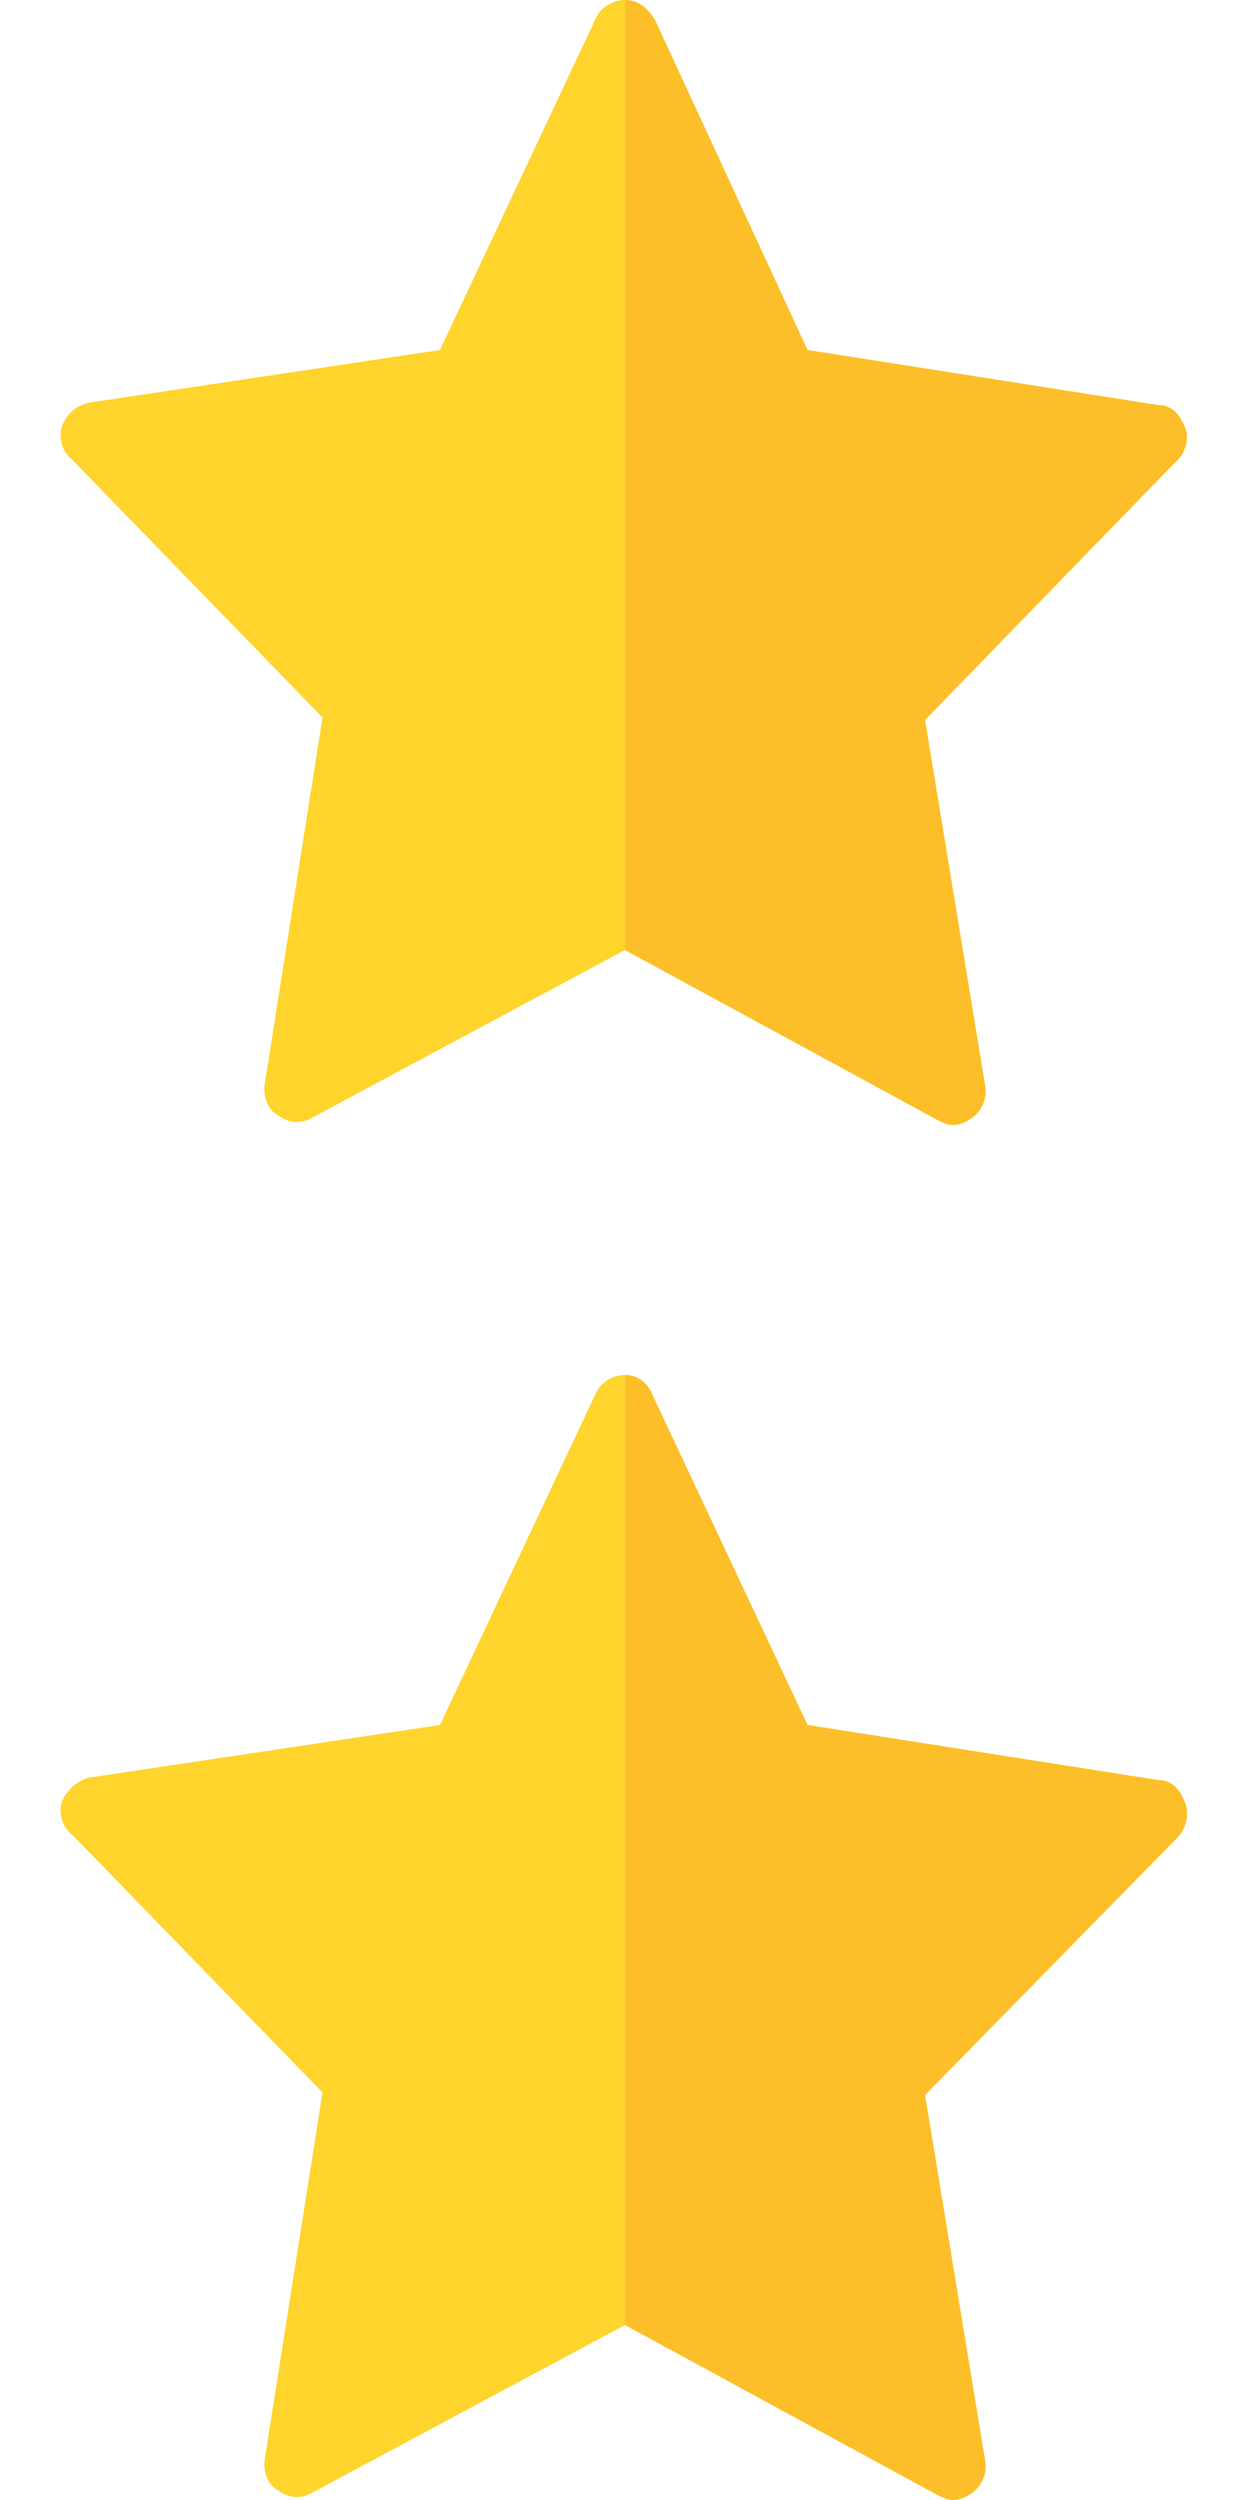
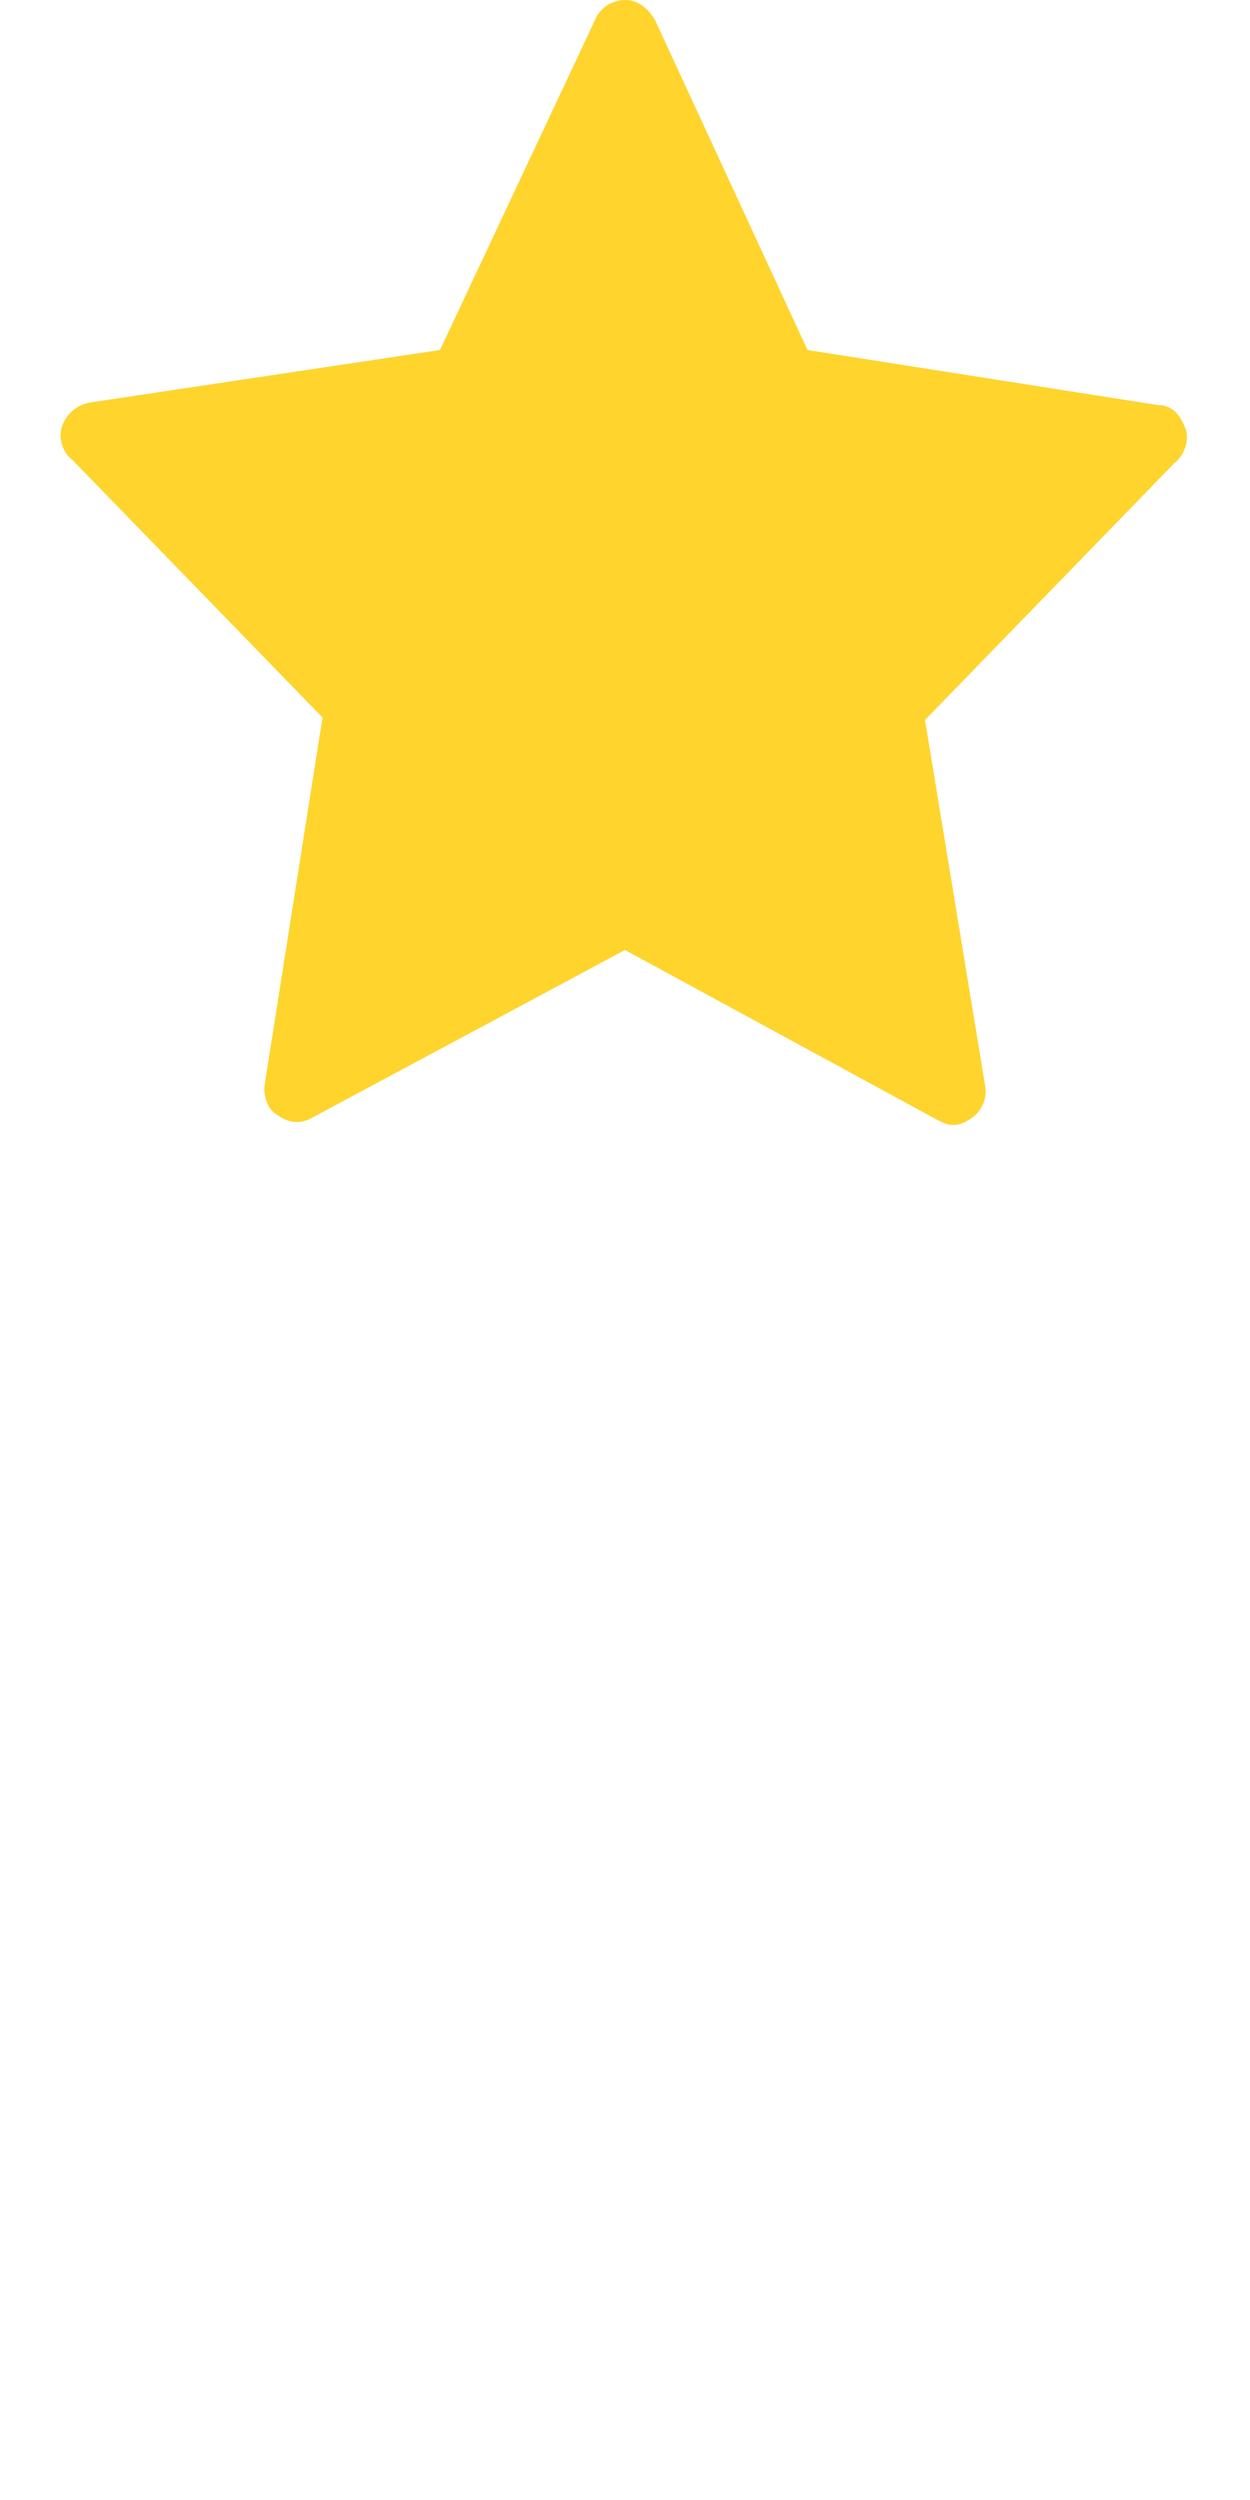
<svg xmlns="http://www.w3.org/2000/svg" version="1.1" id="Capa_1" x="0px" y="0px" viewBox="0 0 50 100" style="enable-background:new 0 0 50 100;" xml:space="preserve">
  <style type="text/css">
	.st0{fill:#FED42D;}
	.st1{fill:#FCBF29;}
</style>
  <g>
    <path class="st0" d="M47.4,17.1c-0.2-0.5-0.5-0.9-1.1-0.9l-14-2.2L26.2,0.8C25.9,0.3,25.5,0,25,0s-1,0.3-1.2,0.8L17.6,14l-14,2.1   c-0.5,0.1-0.9,0.4-1.1,0.9c-0.2,0.5,0,1.1,0.4,1.4l10,10.3l-2.3,14.6c-0.1,0.5,0.1,1.1,0.5,1.3c0.4,0.3,0.9,0.4,1.4,0.1L25,38   l12.5,6.8c0.2,0.1,0.4,0.2,0.6,0.2c0.3,0,0.5-0.1,0.8-0.3c0.4-0.3,0.6-0.8,0.5-1.3L37,28.8L47,18.5C47.4,18.2,47.6,17.5,47.4,17.1z   " />
-     <path class="st1" d="M47.4,17.1c-0.2-0.5-0.5-0.9-1.1-0.9l-14-2.2L26.2,0.8C25.9,0.3,25.5,0,25,0v38l12.5,6.8   c0.2,0.1,0.4,0.2,0.6,0.2c0.3,0,0.5-0.1,0.8-0.3c0.4-0.3,0.6-0.8,0.5-1.3L37,28.8L47,18.5C47.4,18.2,47.6,17.5,47.4,17.1z" />
  </g>
  <g>
-     <path class="st0" d="M47.4,72.1c-0.2-0.5-0.5-0.9-1.1-0.9l-14-2.2l-6.2-13.2C25.9,55.3,25.5,55,25,55s-1,0.3-1.2,0.8L17.6,69   l-14,2.1c-0.5,0.1-0.9,0.5-1.1,0.9c-0.2,0.5,0,1.1,0.4,1.4l10,10.3l-2.3,14.6c-0.1,0.5,0.1,1.1,0.5,1.3c0.4,0.3,0.9,0.4,1.4,0.1   L25,93l12.5,6.8c0.2,0.1,0.4,0.2,0.6,0.2c0.3,0,0.5-0.1,0.8-0.3c0.4-0.3,0.6-0.8,0.5-1.3L37,83.8l10.1-10.3   C47.4,73.2,47.6,72.6,47.4,72.1z" />
-     <path class="st1" d="M47.4,72.1c-0.2-0.5-0.5-0.9-1.1-0.9l-14-2.2l-6.2-13.2C25.9,55.3,25.5,55,25,55v38l12.5,6.8   c0.2,0.1,0.4,0.2,0.6,0.2c0.3,0,0.5-0.1,0.8-0.3c0.4-0.3,0.6-0.8,0.5-1.3L37,83.8l10.1-10.3C47.4,73.2,47.6,72.6,47.4,72.1z" />
-   </g>
+     </g>
</svg>